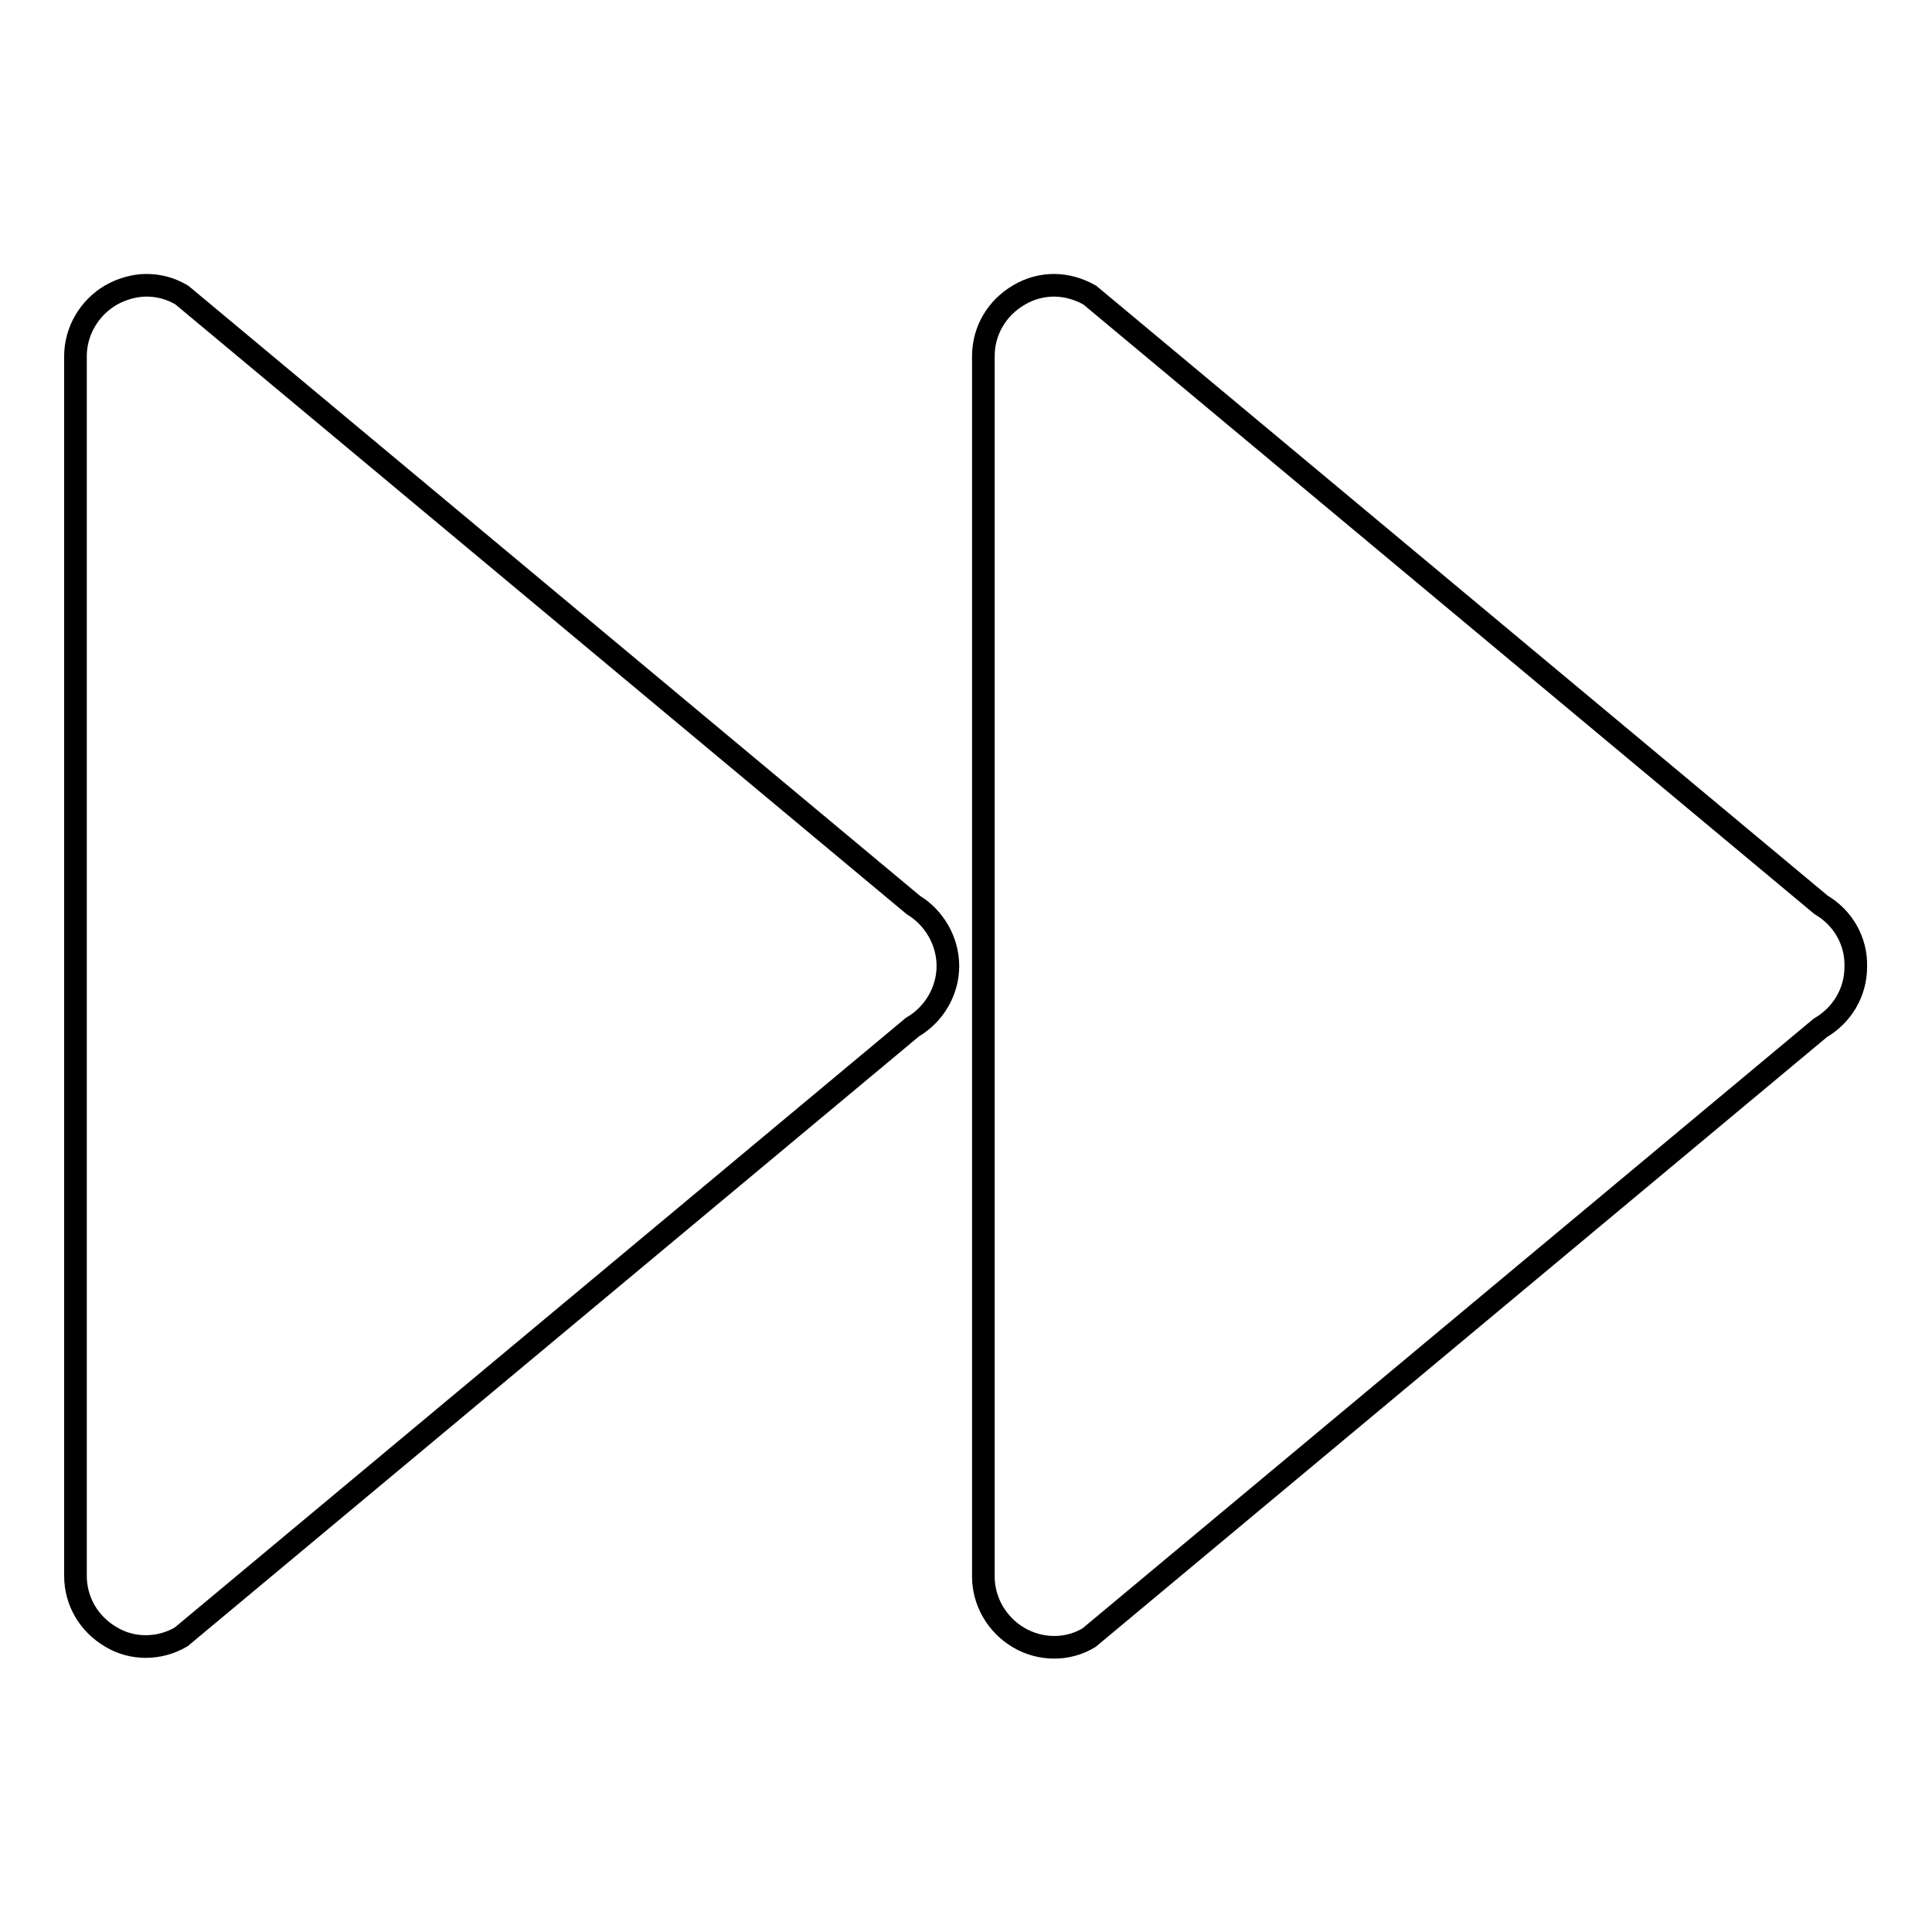
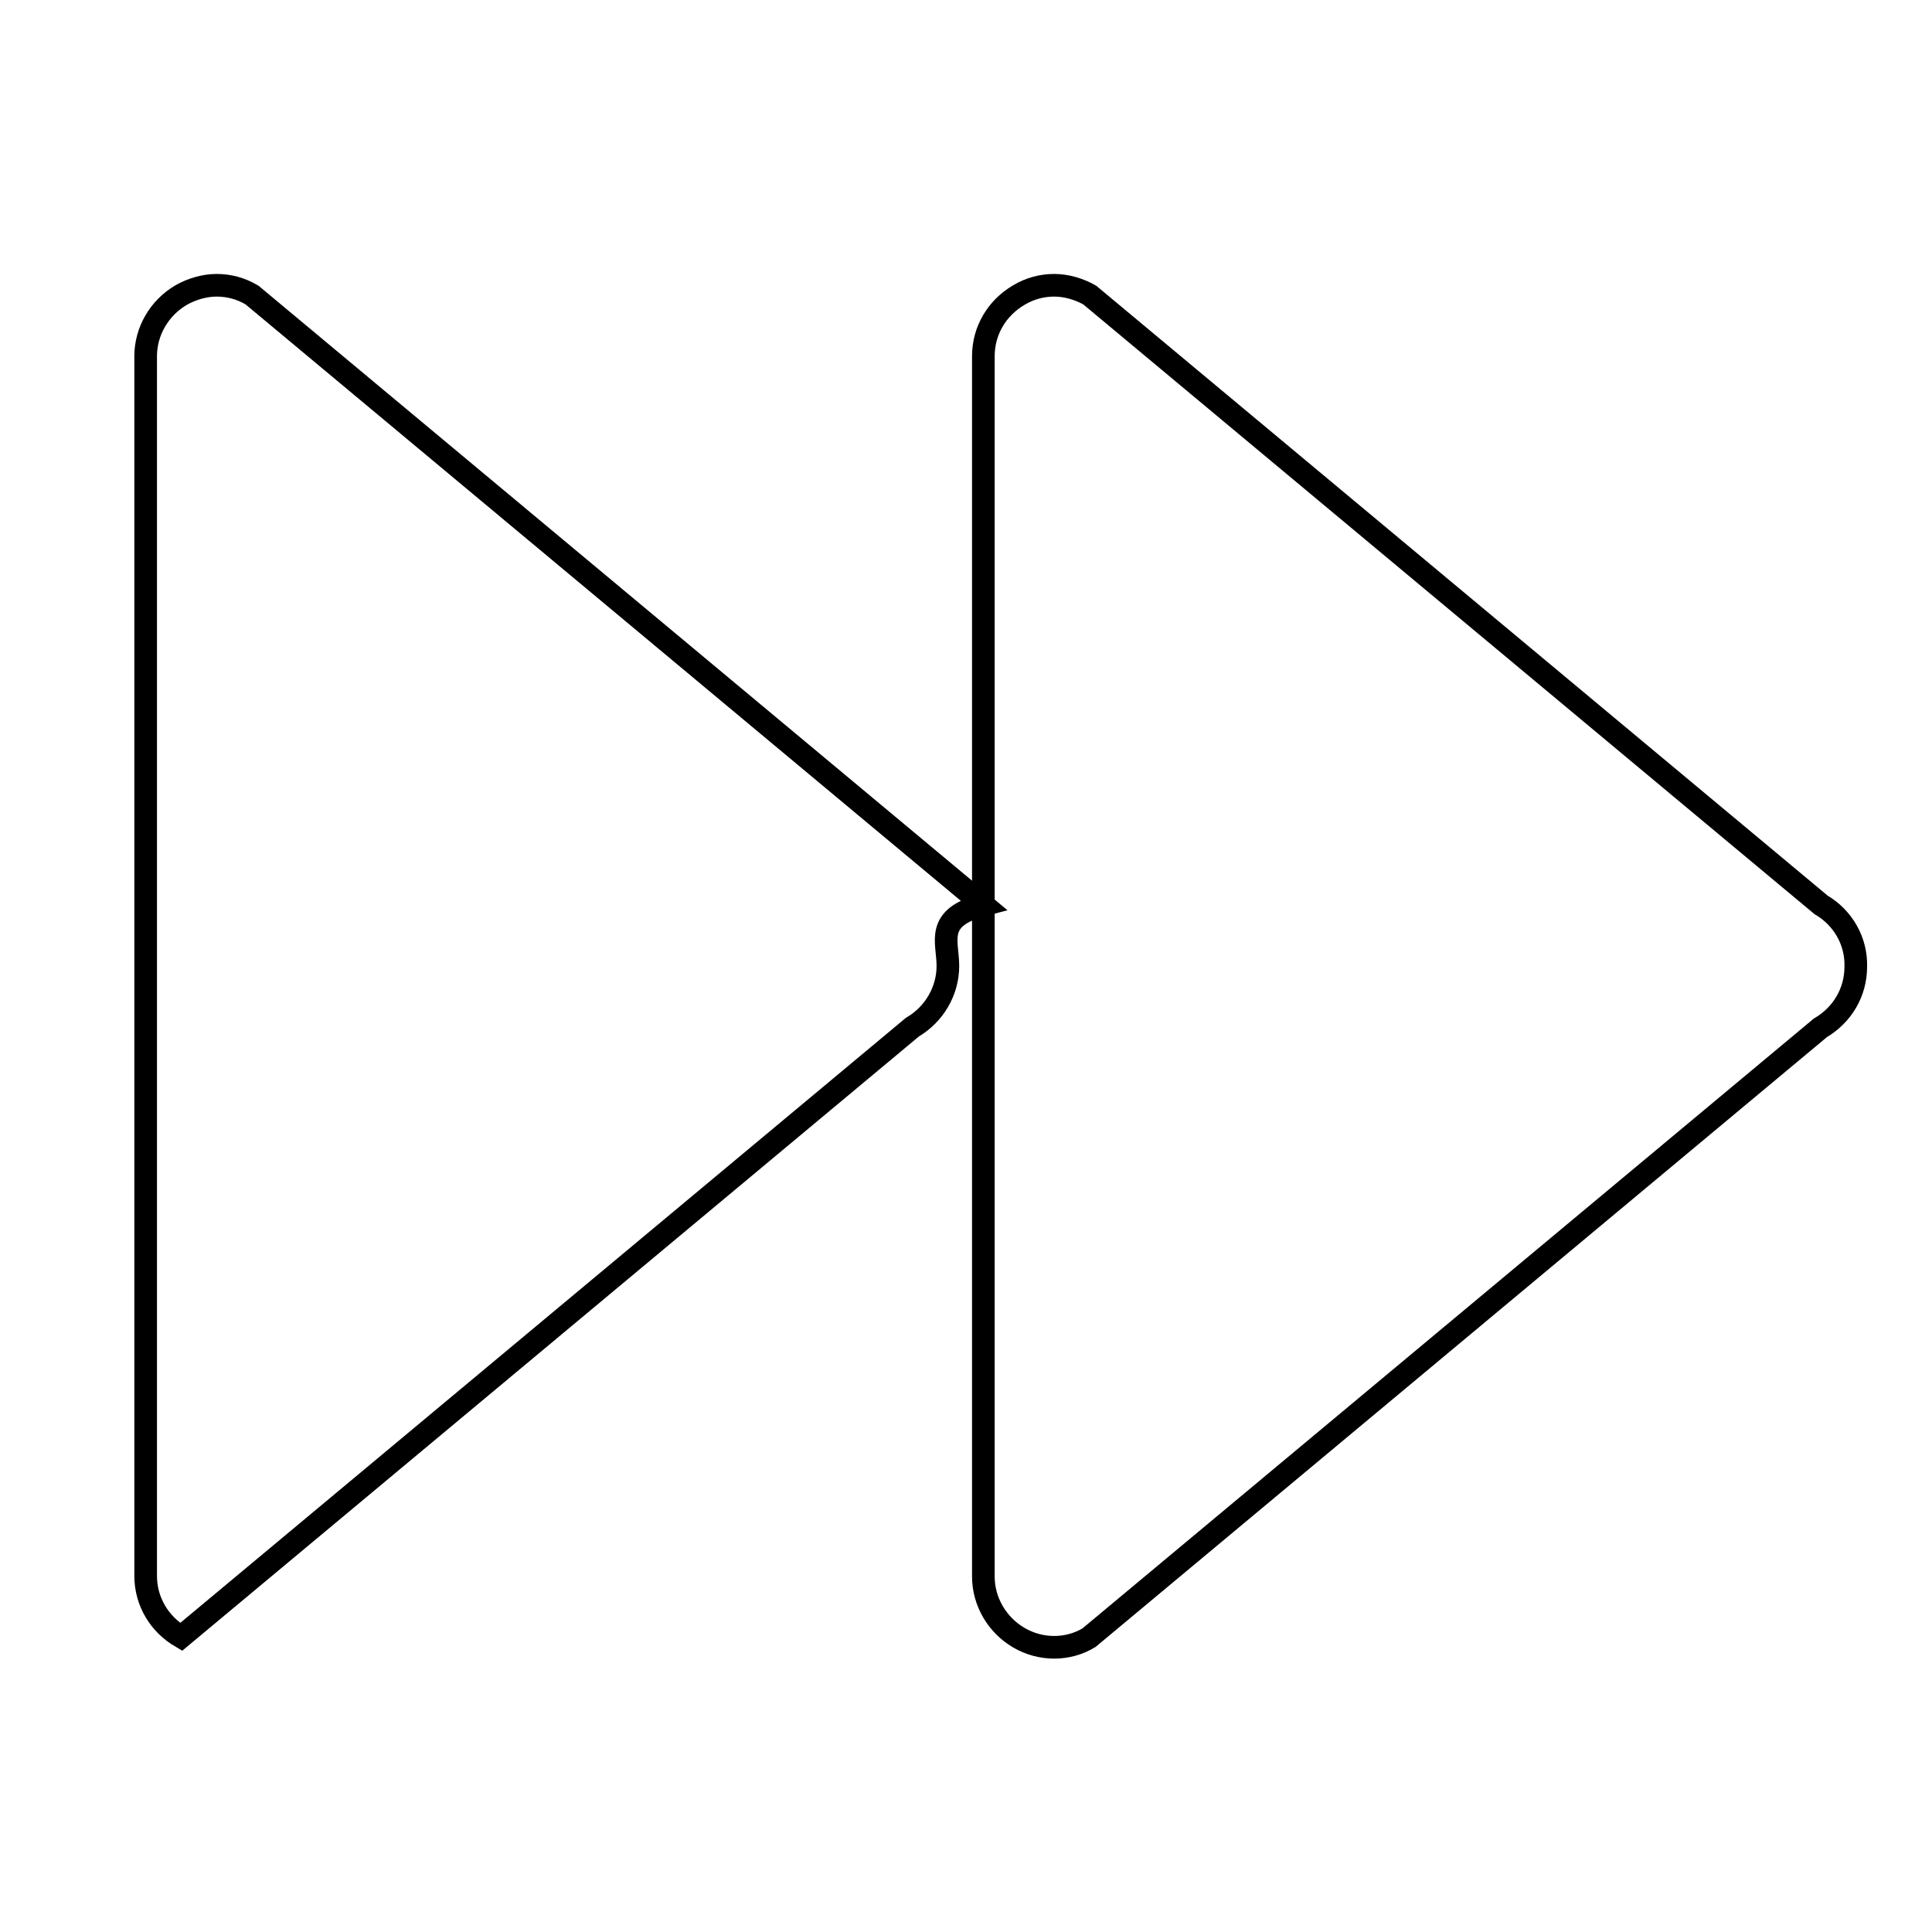
<svg xmlns="http://www.w3.org/2000/svg" version="1.1" x="0px" y="0px" viewBox="0 0 256 256" enable-background="new 0 0 256 256" xml:space="preserve">
  <g>
    <g>
      <g>
        <g id="Layer_8_10_">
-           <path stroke-width="3" fill-opacity="0" stroke="#000000" d="M125.6,128c0,3.3-1.8,6.4-4.7,8.1L24,216.9c-2.9,1.7-6.5,1.7-9.3,0c-2.9-1.7-4.7-4.7-4.7-8.1V47.2c0-3.3,1.8-6.4,4.7-8.1c1.4-0.8,3.1-1.3,4.7-1.3c1.6,0,3.2,0.4,4.7,1.3l96.9,80.8C123.8,121.6,125.6,124.7,125.6,128z M241.3,119.9l-96.9-80.8c-1.4-0.8-3.1-1.3-4.7-1.3c-1.6,0-3.2,0.4-4.7,1.3c-2.9,1.7-4.7,4.7-4.7,8.1v161.7c0,3.3,1.8,6.4,4.7,8.1c2.9,1.7,6.5,1.7,9.3,0l96.9-80.8c2.9-1.7,4.7-4.7,4.7-8.1C246,124.7,244.2,121.6,241.3,119.9z" />
+           <path stroke-width="3" fill-opacity="0" stroke="#000000" d="M125.6,128c0,3.3-1.8,6.4-4.7,8.1L24,216.9c-2.9-1.7-4.7-4.7-4.7-8.1V47.2c0-3.3,1.8-6.4,4.7-8.1c1.4-0.8,3.1-1.3,4.7-1.3c1.6,0,3.2,0.4,4.7,1.3l96.9,80.8C123.8,121.6,125.6,124.7,125.6,128z M241.3,119.9l-96.9-80.8c-1.4-0.8-3.1-1.3-4.7-1.3c-1.6,0-3.2,0.4-4.7,1.3c-2.9,1.7-4.7,4.7-4.7,8.1v161.7c0,3.3,1.8,6.4,4.7,8.1c2.9,1.7,6.5,1.7,9.3,0l96.9-80.8c2.9-1.7,4.7-4.7,4.7-8.1C246,124.7,244.2,121.6,241.3,119.9z" />
        </g>
      </g>
      <g />
      <g />
      <g />
      <g />
      <g />
      <g />
      <g />
      <g />
      <g />
      <g />
      <g />
      <g />
      <g />
      <g />
      <g />
    </g>
  </g>
</svg>